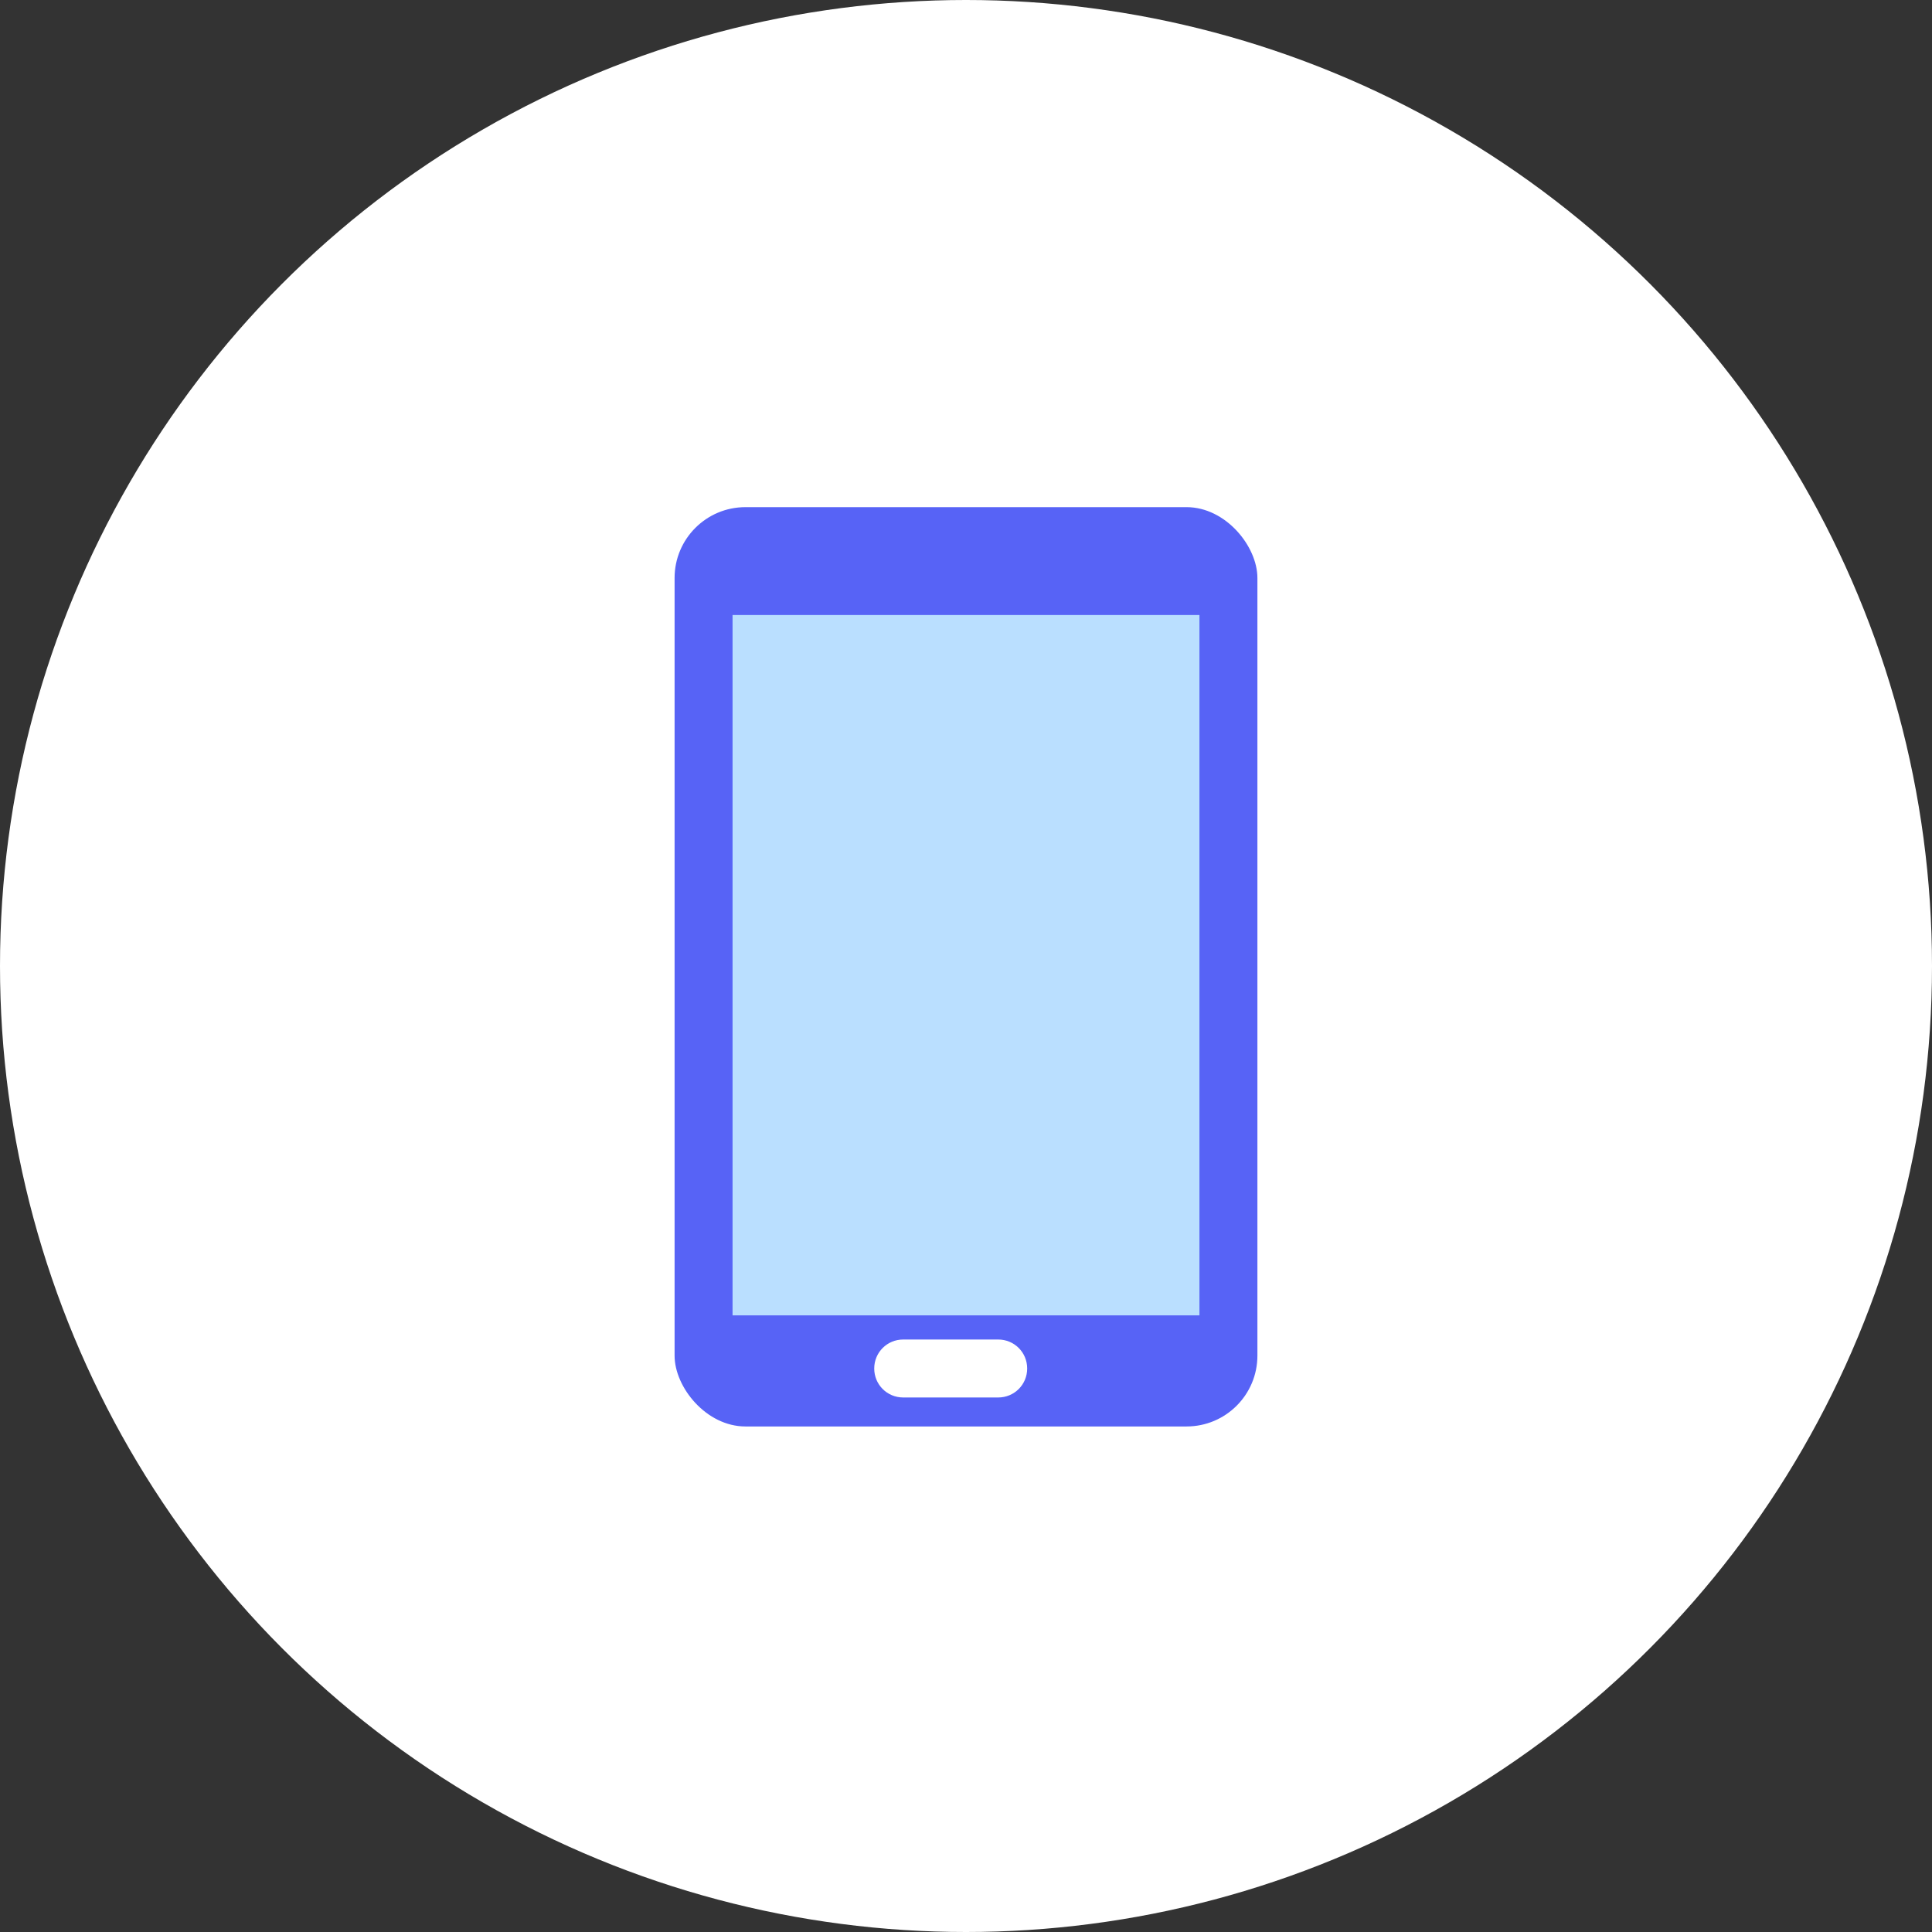
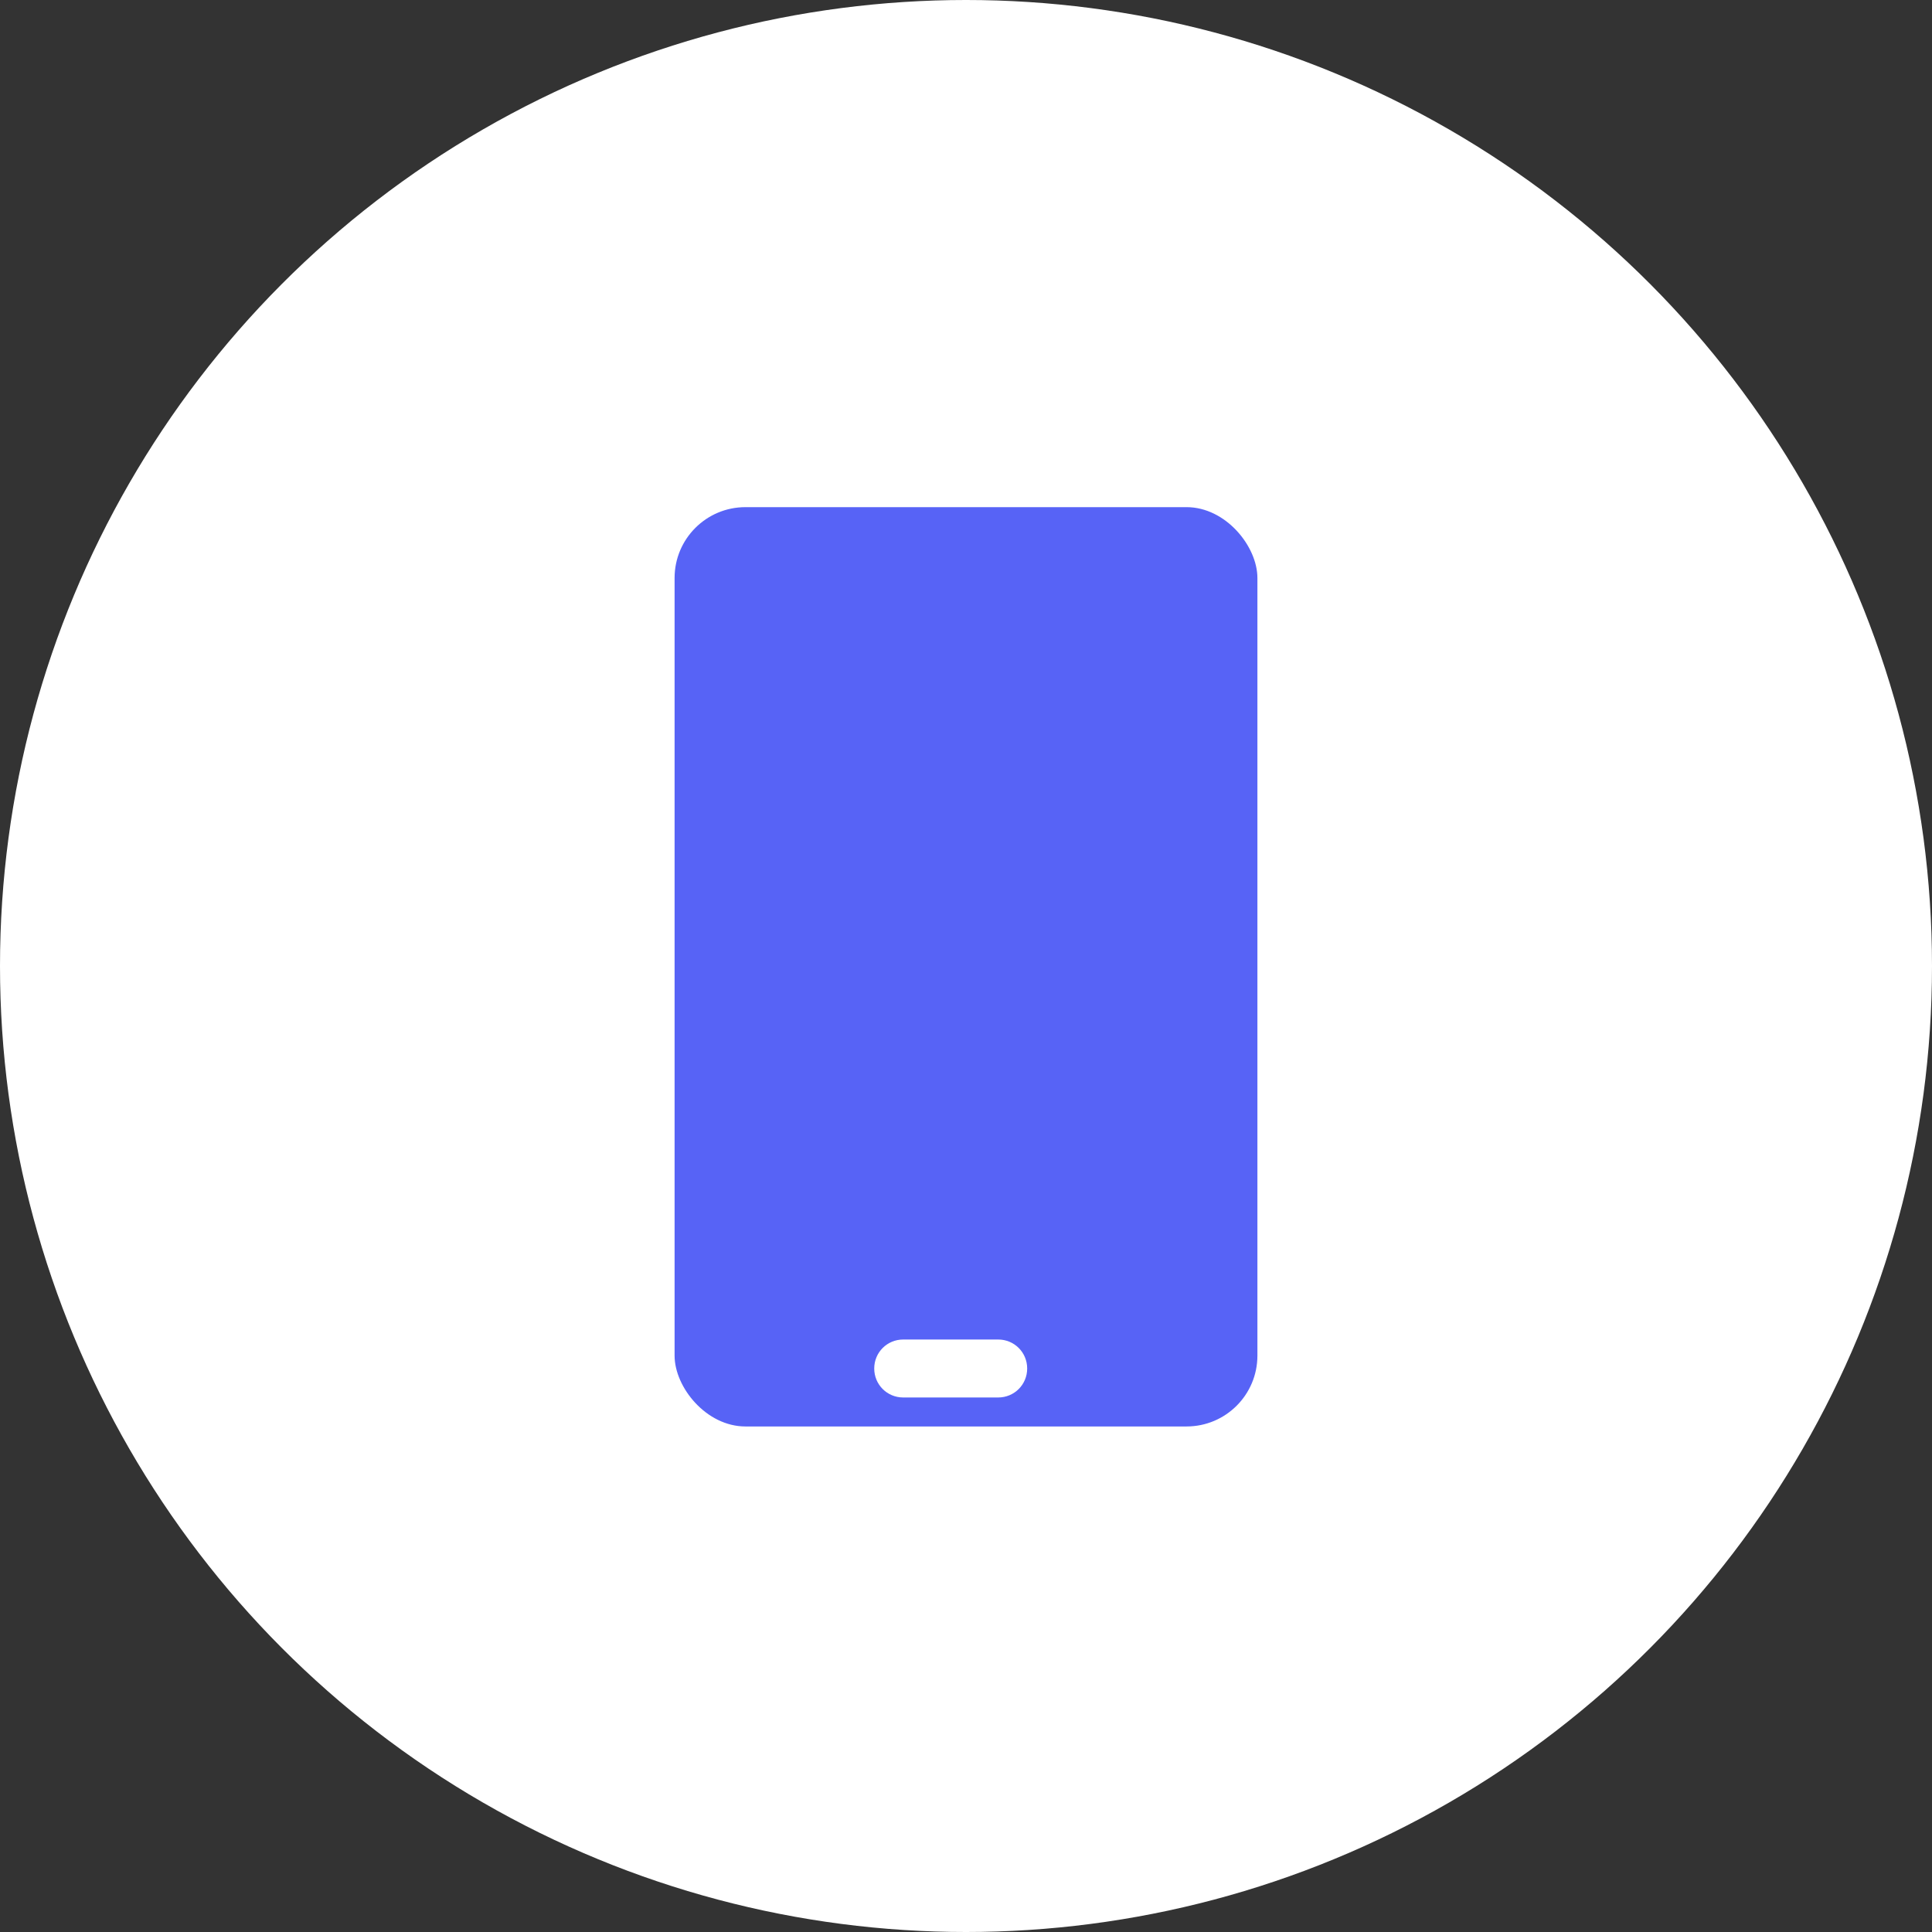
<svg xmlns="http://www.w3.org/2000/svg" viewBox="0 0 120 120">
  <rect x="0" y="0" width="120" height="120" fill="#333333" stroke="none" />
  <circle cx="60" cy="60" r="60" fill="#fff" />
  <rect x="41.9" y="31.5" width="36.2" height="57.1" rx="4.4" ry="4.4" fill="#5763f6" />
-   <rect x="45.5" y="38.2" width="29" height="43.5" fill="#badfff" />
-   <path d="M56.1,83.2h5.9c1,0,1.8.8,1.8,1.8h0c0,1-.8,1.8-1.8,1.8h-5.9c-1,0-1.8-.8-1.8-1.8h0c0-1,.8-1.8,1.8-1.8Z" fill="#fff" />
+   <path d="M56.1,83.2h5.9c1,0,1.8.8,1.8,1.8c0,1-.8,1.8-1.8,1.8h-5.9c-1,0-1.8-.8-1.8-1.8h0c0-1,.8-1.8,1.8-1.8Z" fill="#fff" />
</svg>